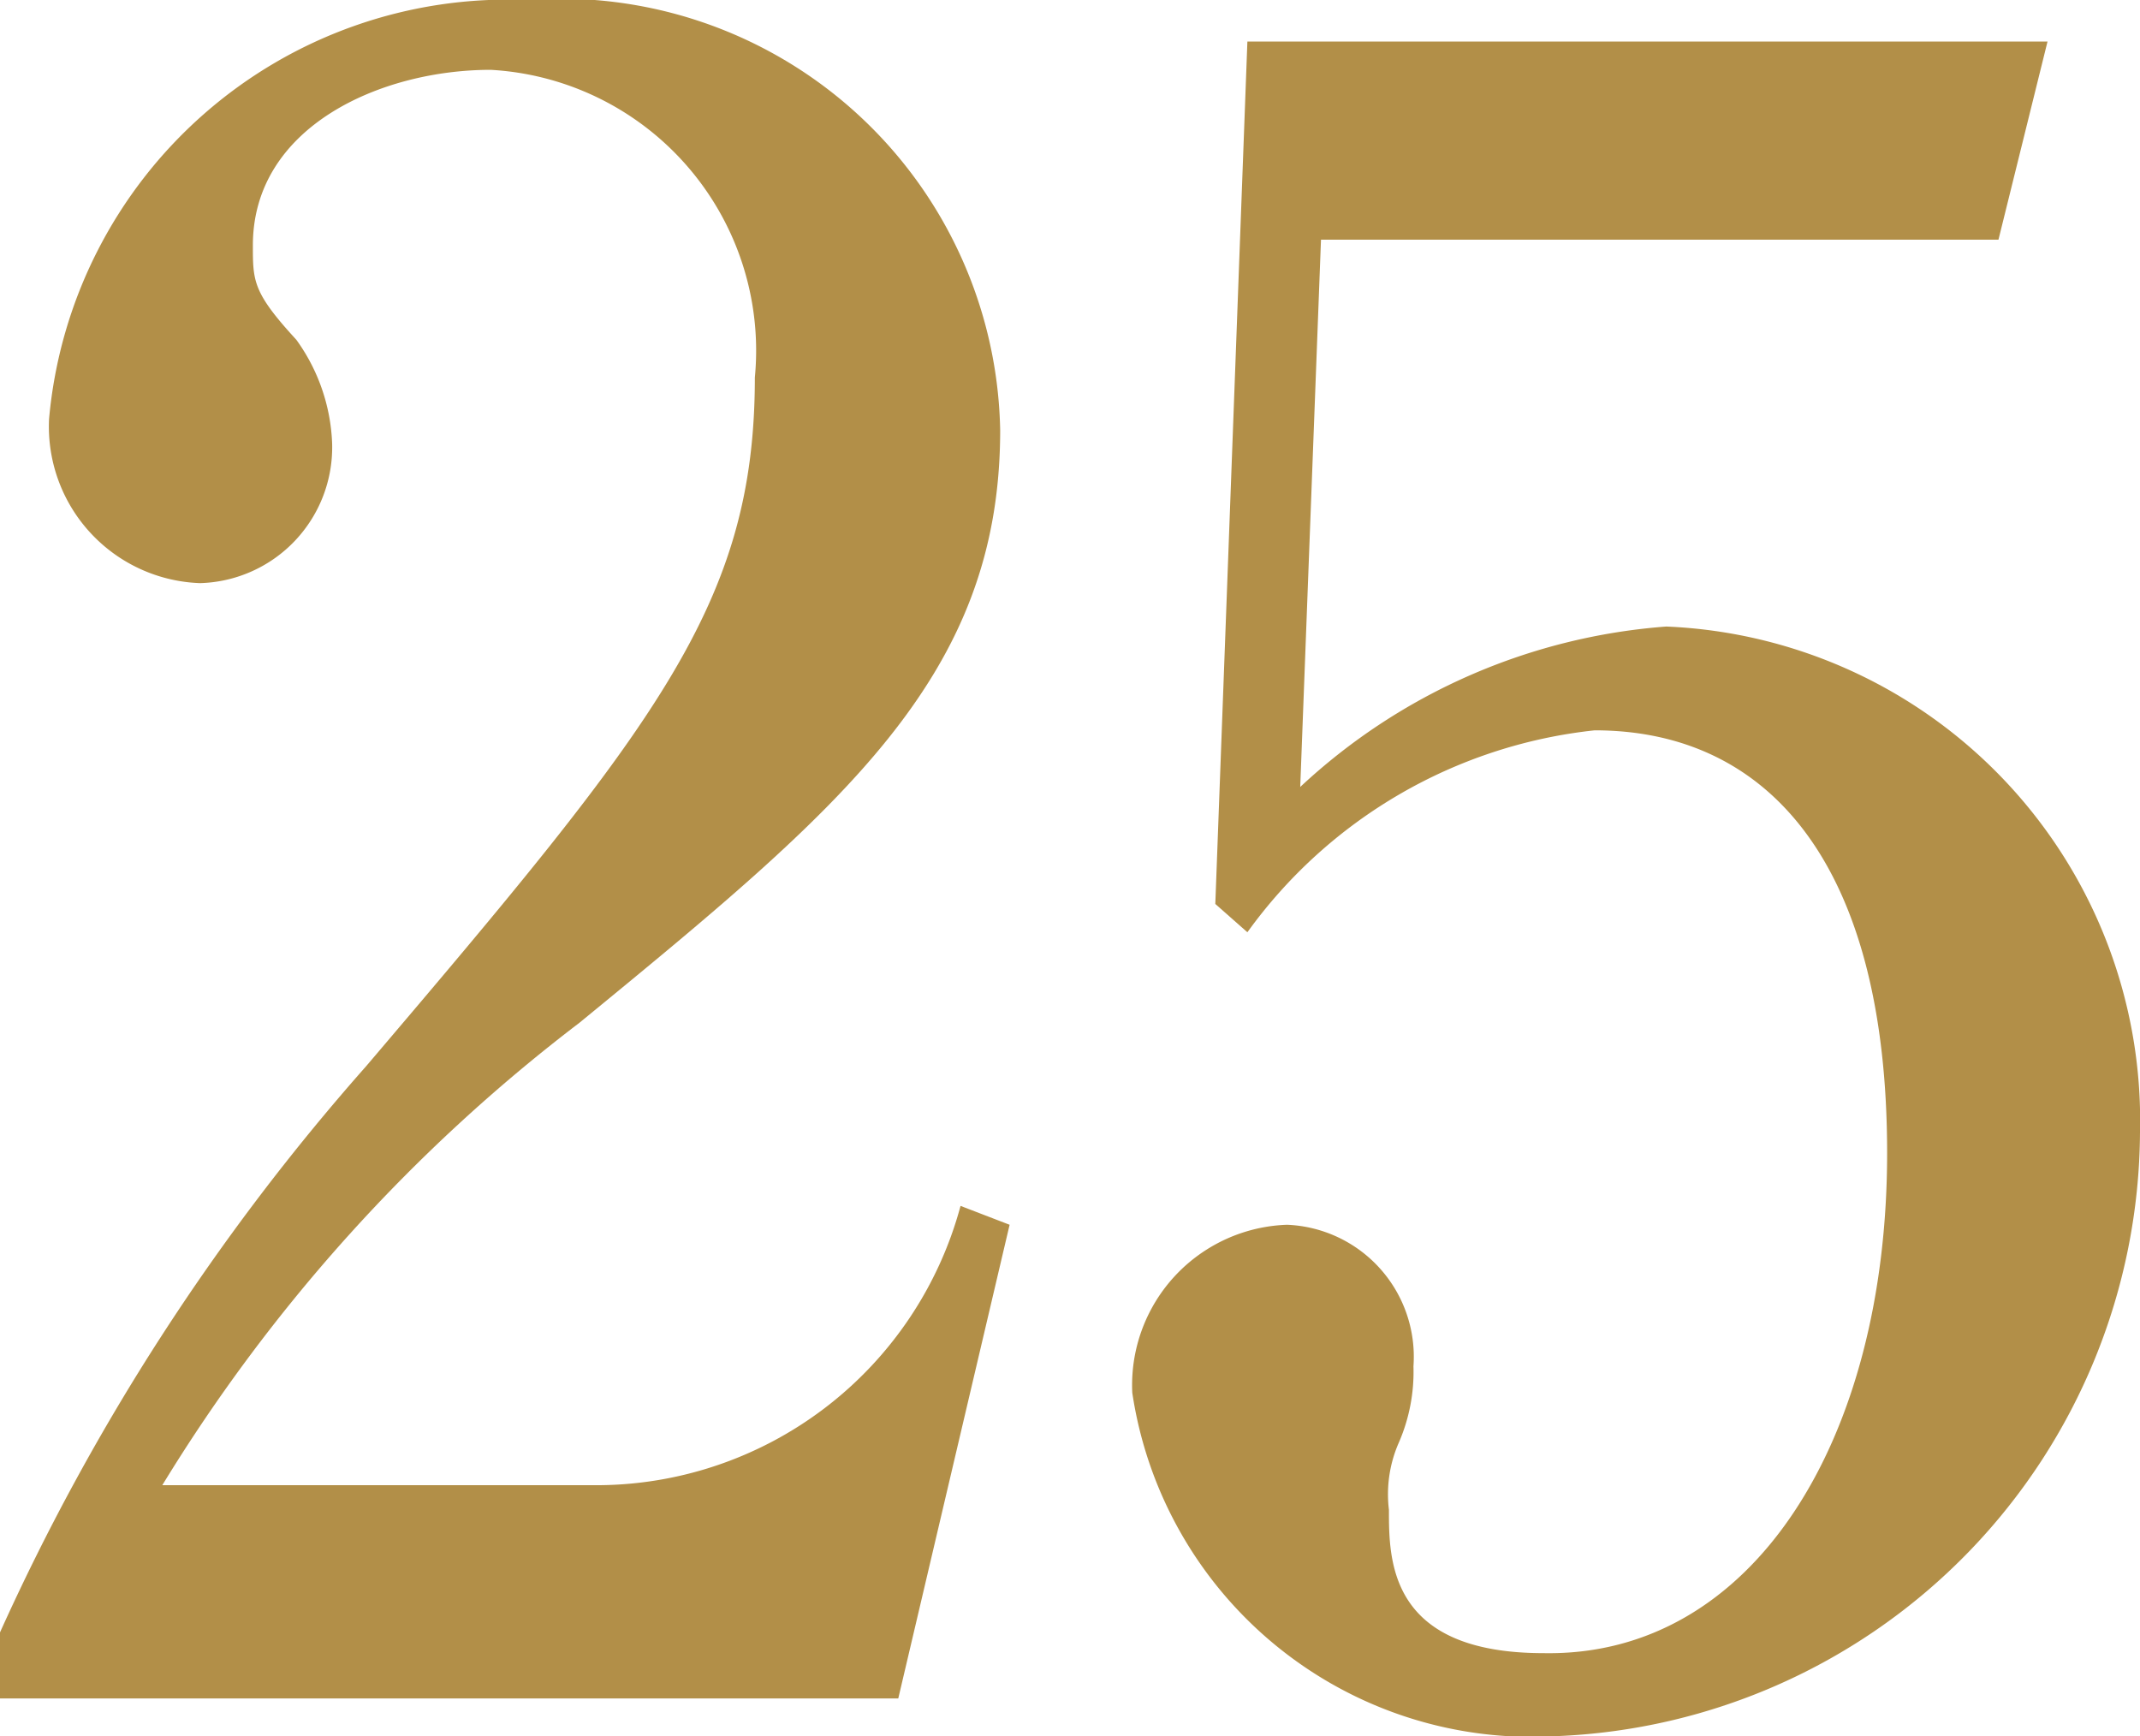
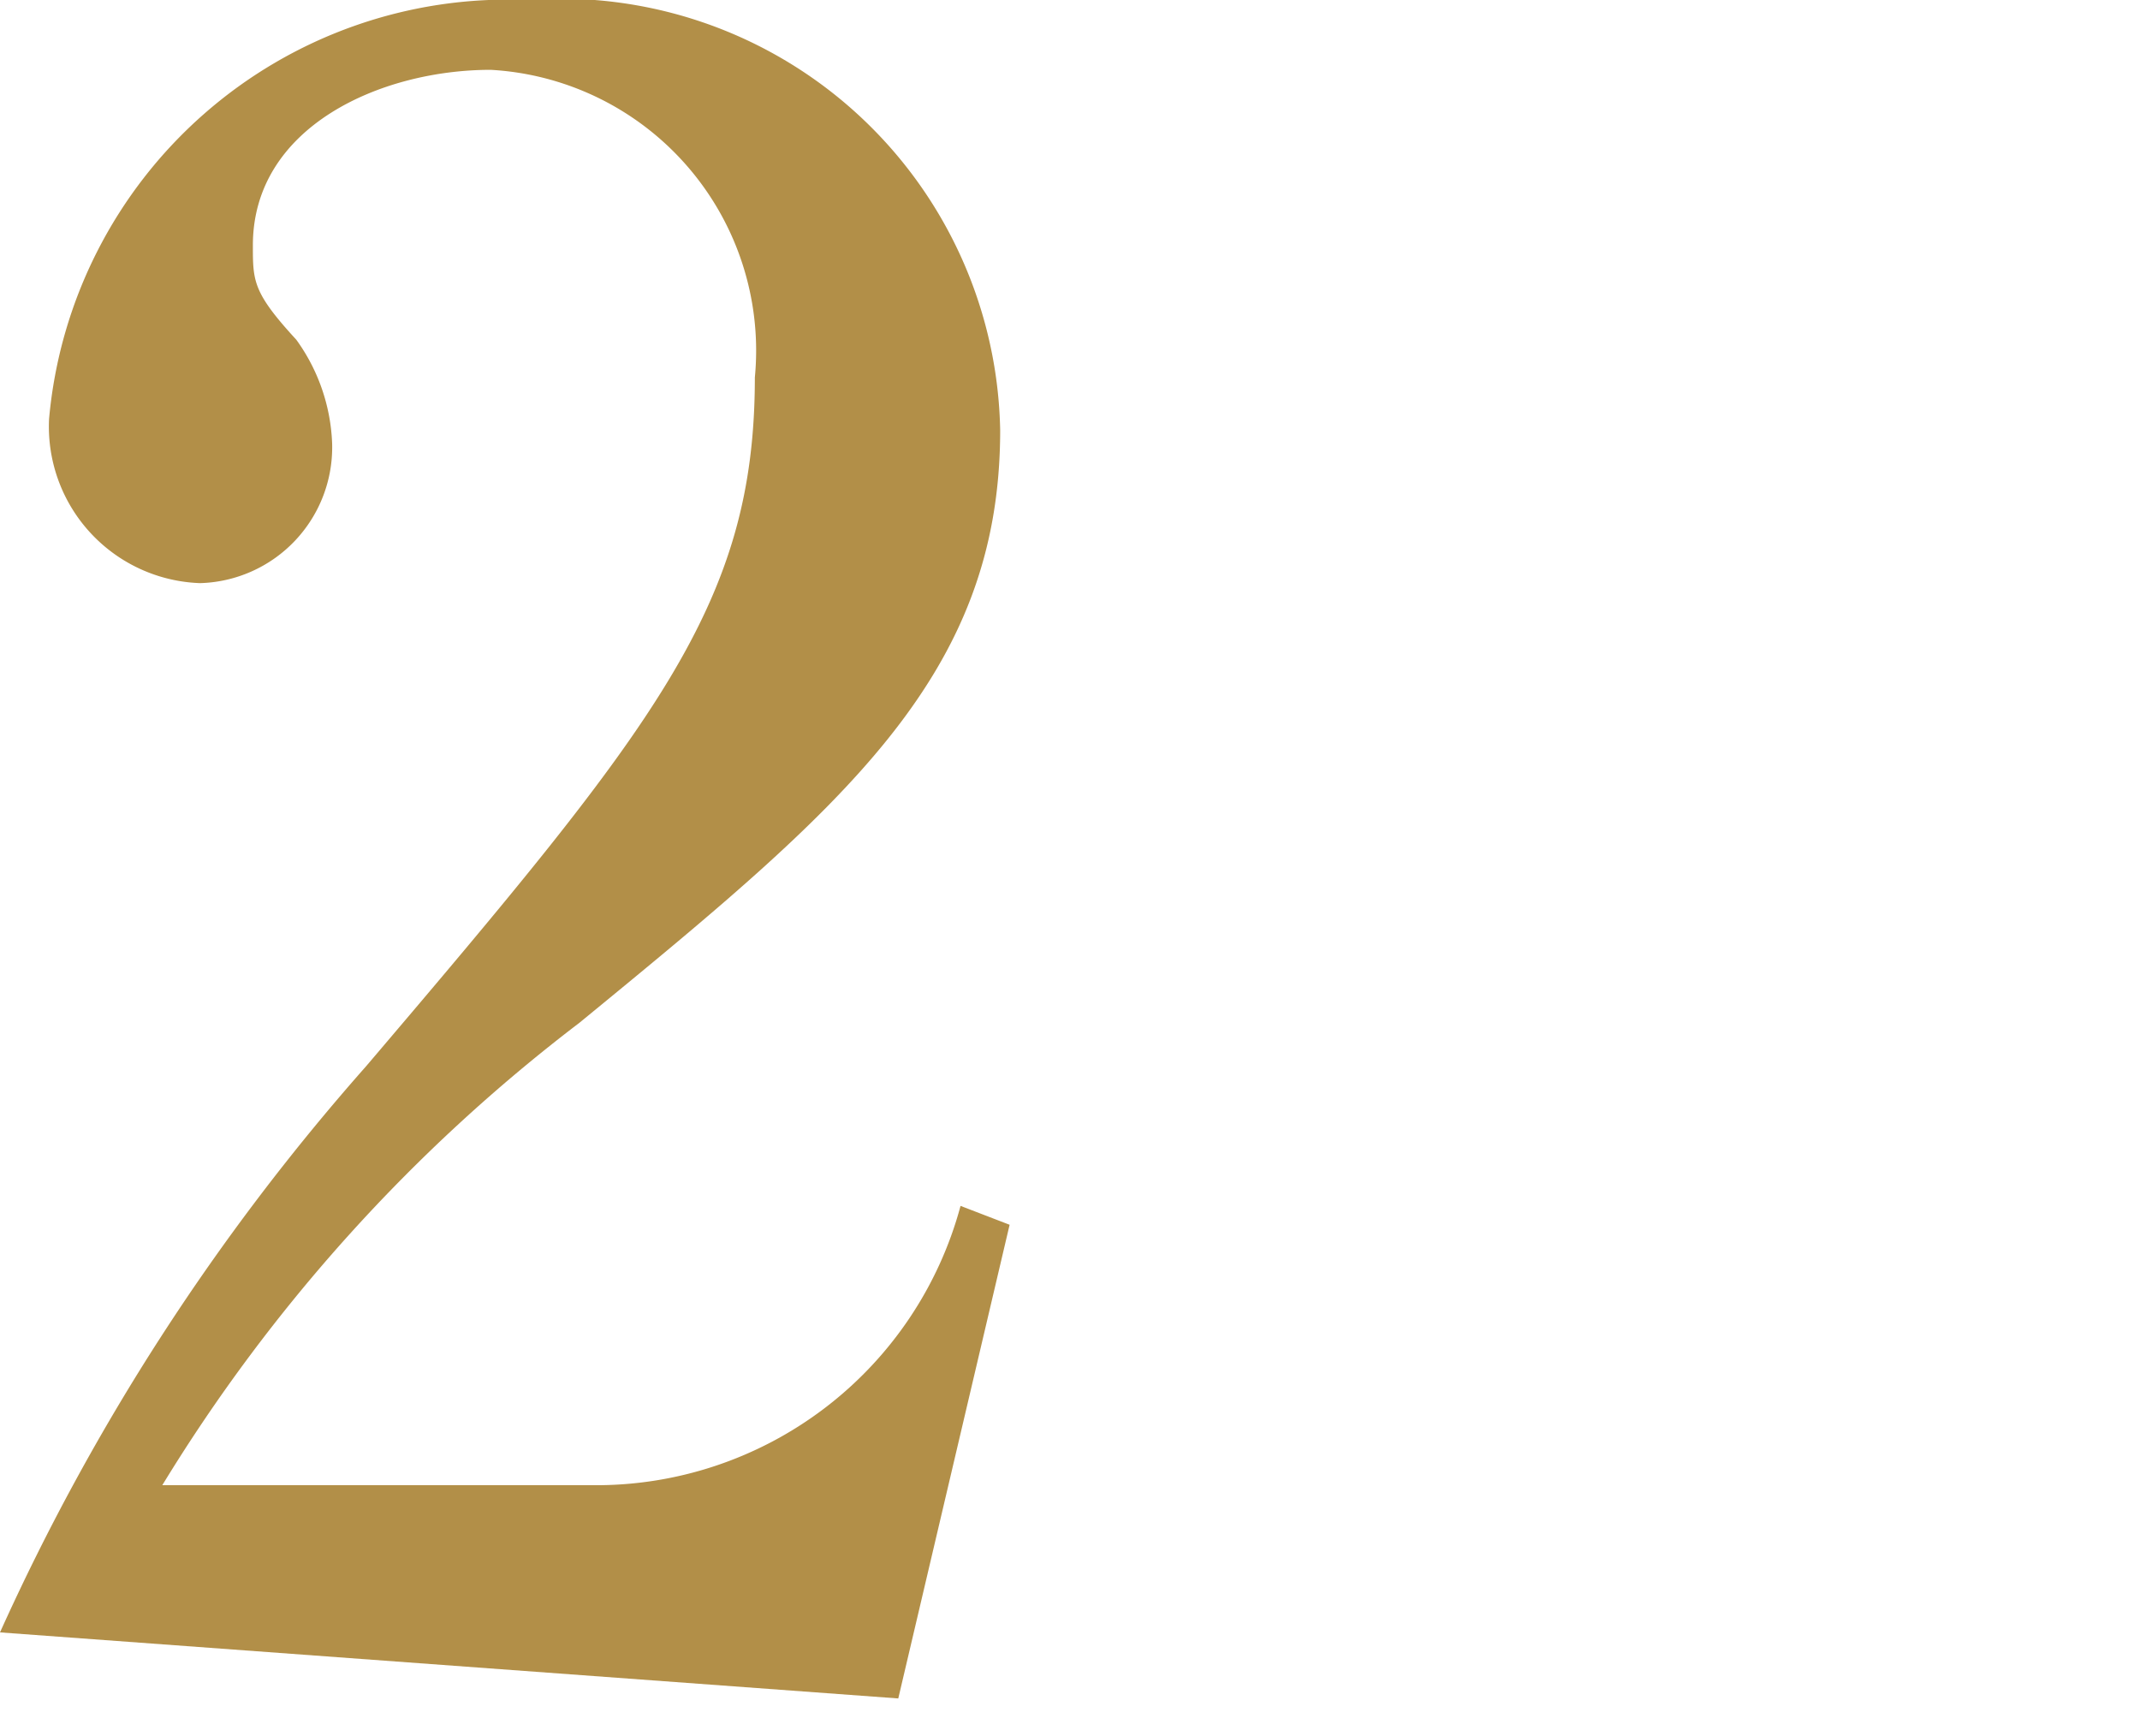
<svg xmlns="http://www.w3.org/2000/svg" viewBox="0 0 11.34 9.2">
  <defs>
    <style>.cls-1{fill:#b28f48;}</style>
  </defs>
  <g id="レイヤー_2" data-name="レイヤー 2">
    <g id="レイヤー_1-2" data-name="レイヤー 1">
-       <path class="cls-1" d="M0,8.65a11.94,11.94,0,0,1,1.94-3C3.48,3.84,4,3.2,4,2A1.49,1.49,0,0,0,2.6.37c-.58,0-1.26.3-1.26.93,0,.19,0,.25.23.5a1,1,0,0,1,.19.55.72.72,0,0,1-.7.74.83.83,0,0,1-.8-.87A2.44,2.44,0,0,1,2.79,0,2.33,2.33,0,0,1,5.3,2.28c0,1.31-.84,2-2.23,3.14A8.92,8.92,0,0,0,.86,7.87H3.14A2,2,0,0,0,5.09,6.39l.26.1L4.76,9H0Z" />
-       <path class="cls-1" d="M7,1.27l-.11,2.9a3.19,3.19,0,0,1,1.94-.85A2.62,2.62,0,0,1,11.34,6,3.22,3.22,0,0,1,8.24,9.2,2.14,2.14,0,0,1,6,7.38a.85.85,0,0,1,.82-.89.7.7,0,0,1,.67.75.94.94,0,0,1-.08.41A.68.68,0,0,0,7.36,8c0,.27,0,.76.82.76C9.29,8.78,10,7.63,10,6.11S9.38,3.87,8.45,3.87A2.61,2.61,0,0,0,6.61,4.94l-.17-.15L6.61.22h4.24l-.26,1.05Z" />
+       <path class="cls-1" d="M0,8.65a11.94,11.94,0,0,1,1.94-3C3.48,3.84,4,3.2,4,2A1.49,1.49,0,0,0,2.6.37c-.58,0-1.26.3-1.26.93,0,.19,0,.25.23.5a1,1,0,0,1,.19.55.72.72,0,0,1-.7.74.83.83,0,0,1-.8-.87A2.44,2.44,0,0,1,2.79,0,2.33,2.33,0,0,1,5.3,2.28c0,1.31-.84,2-2.23,3.14A8.92,8.92,0,0,0,.86,7.87H3.14A2,2,0,0,0,5.09,6.39l.26.1L4.76,9Z" />
    </g>
  </g>
</svg>